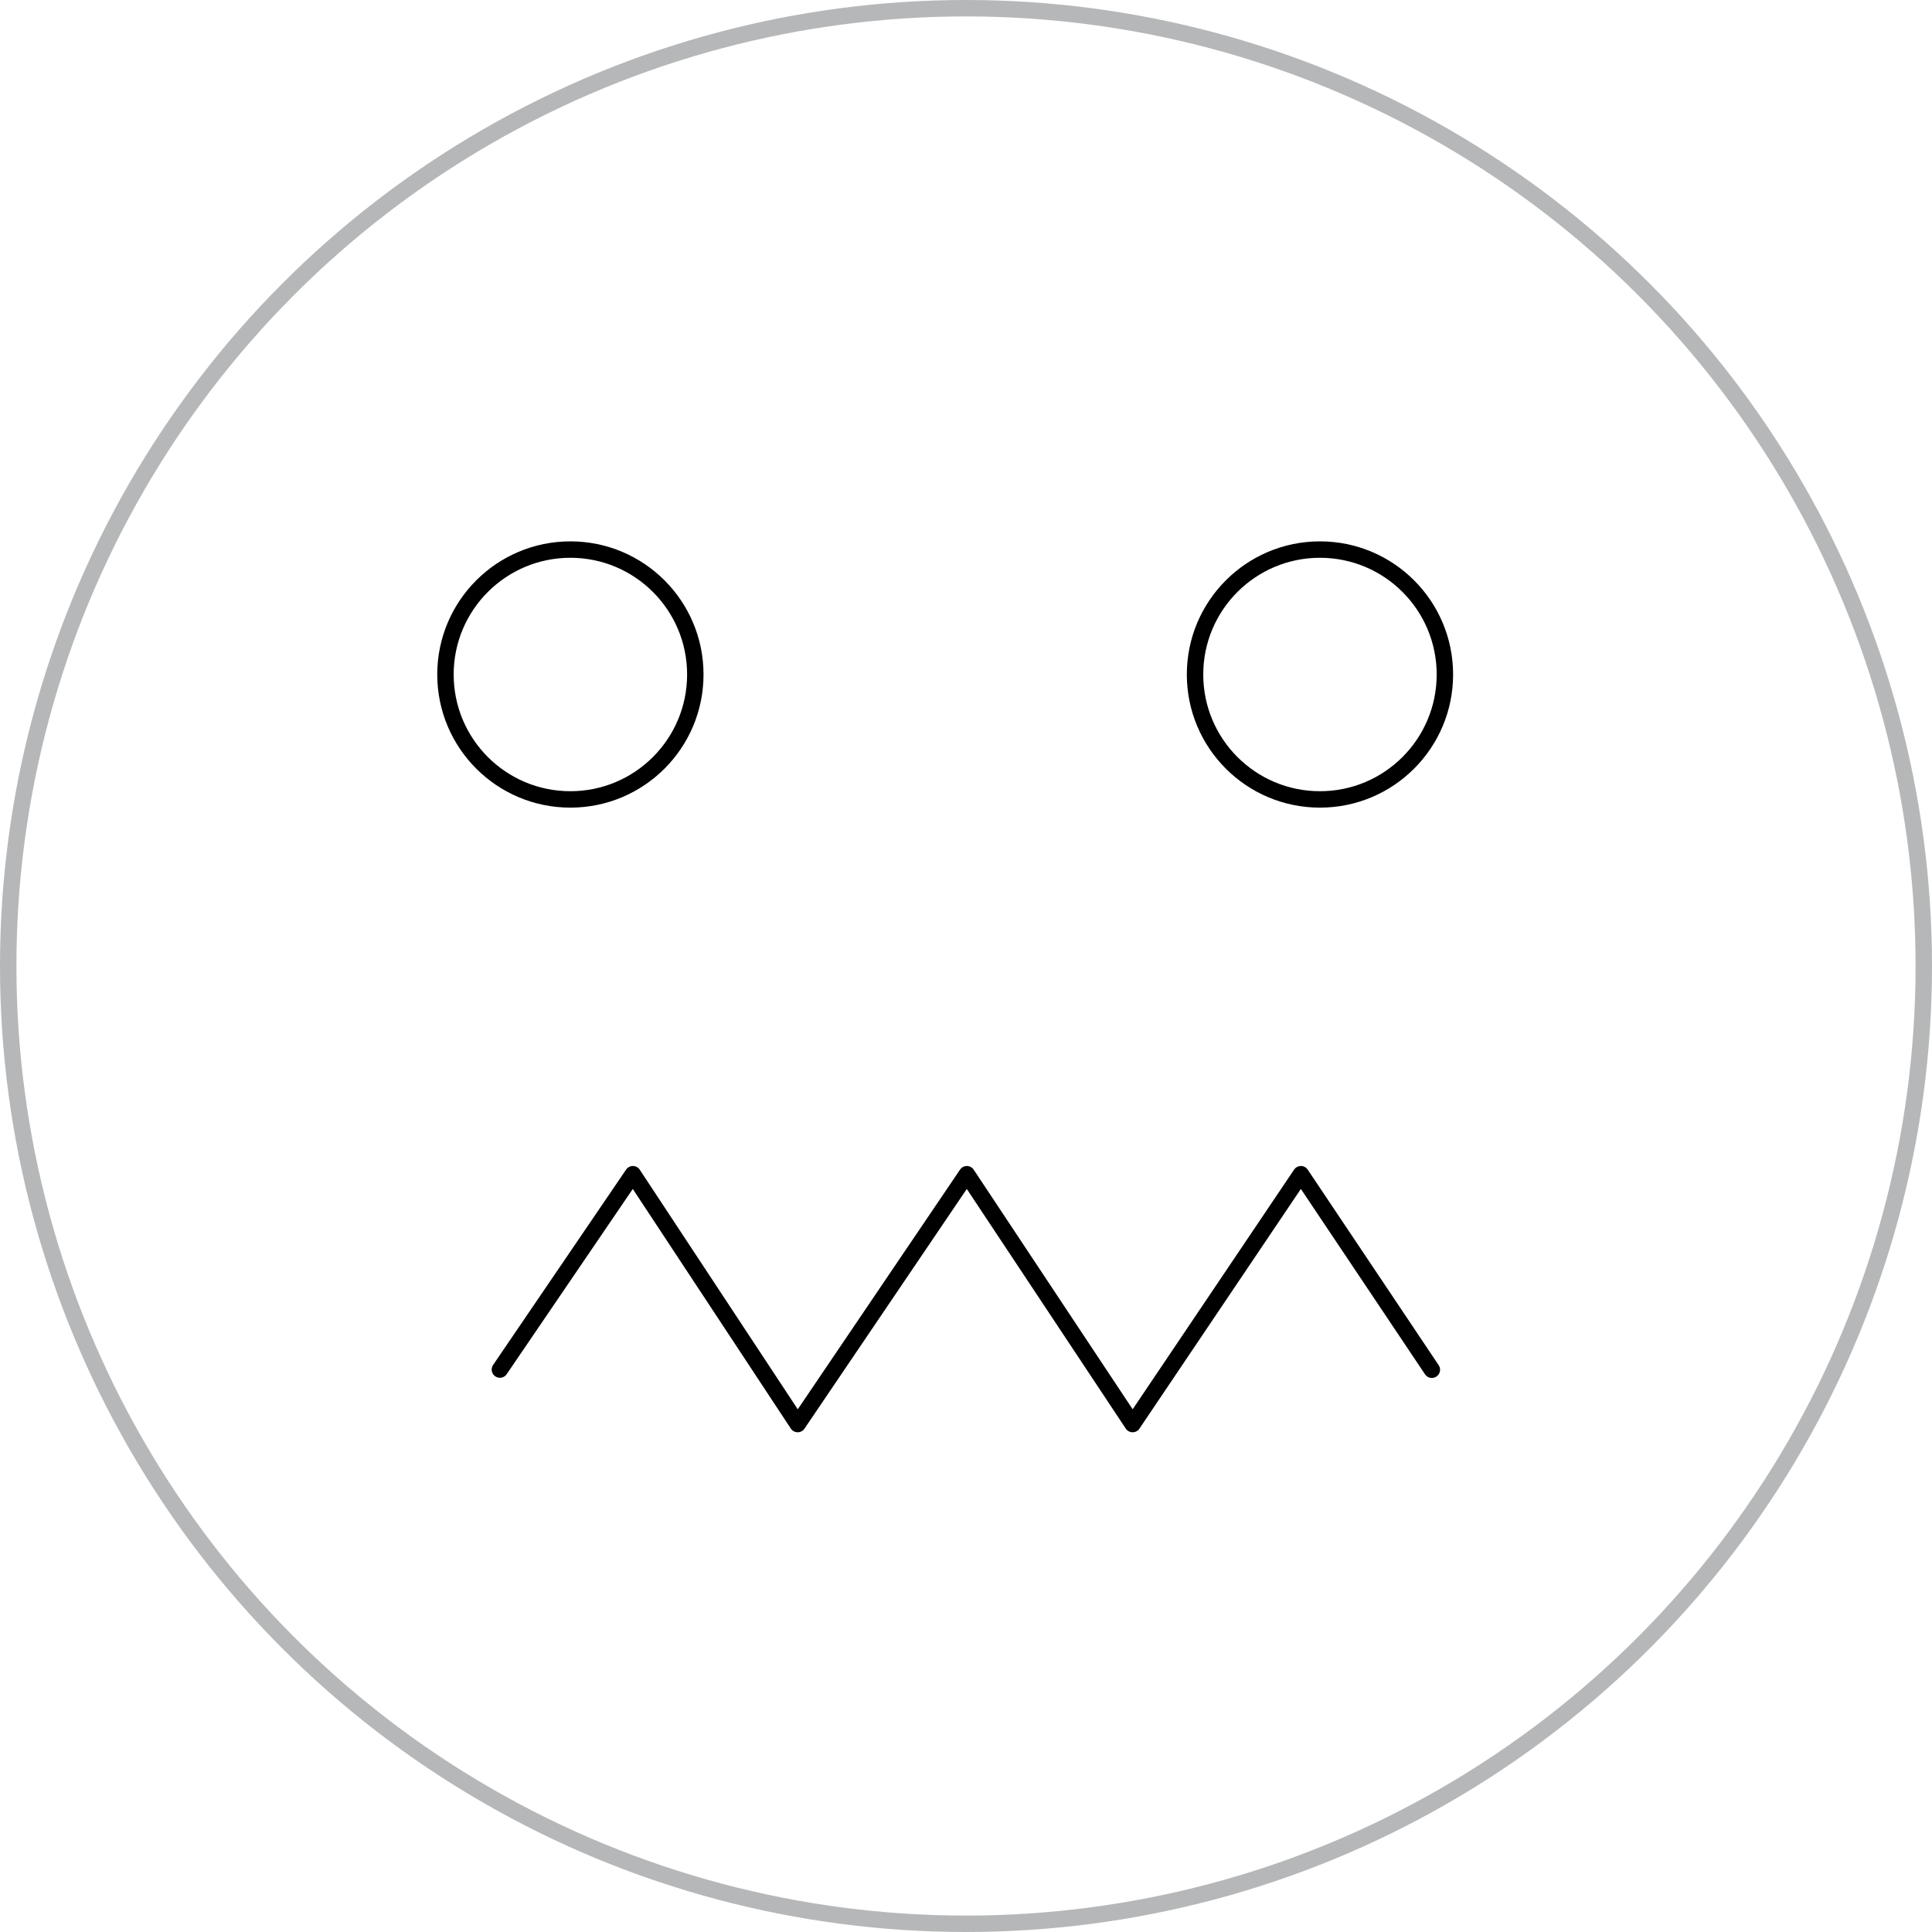
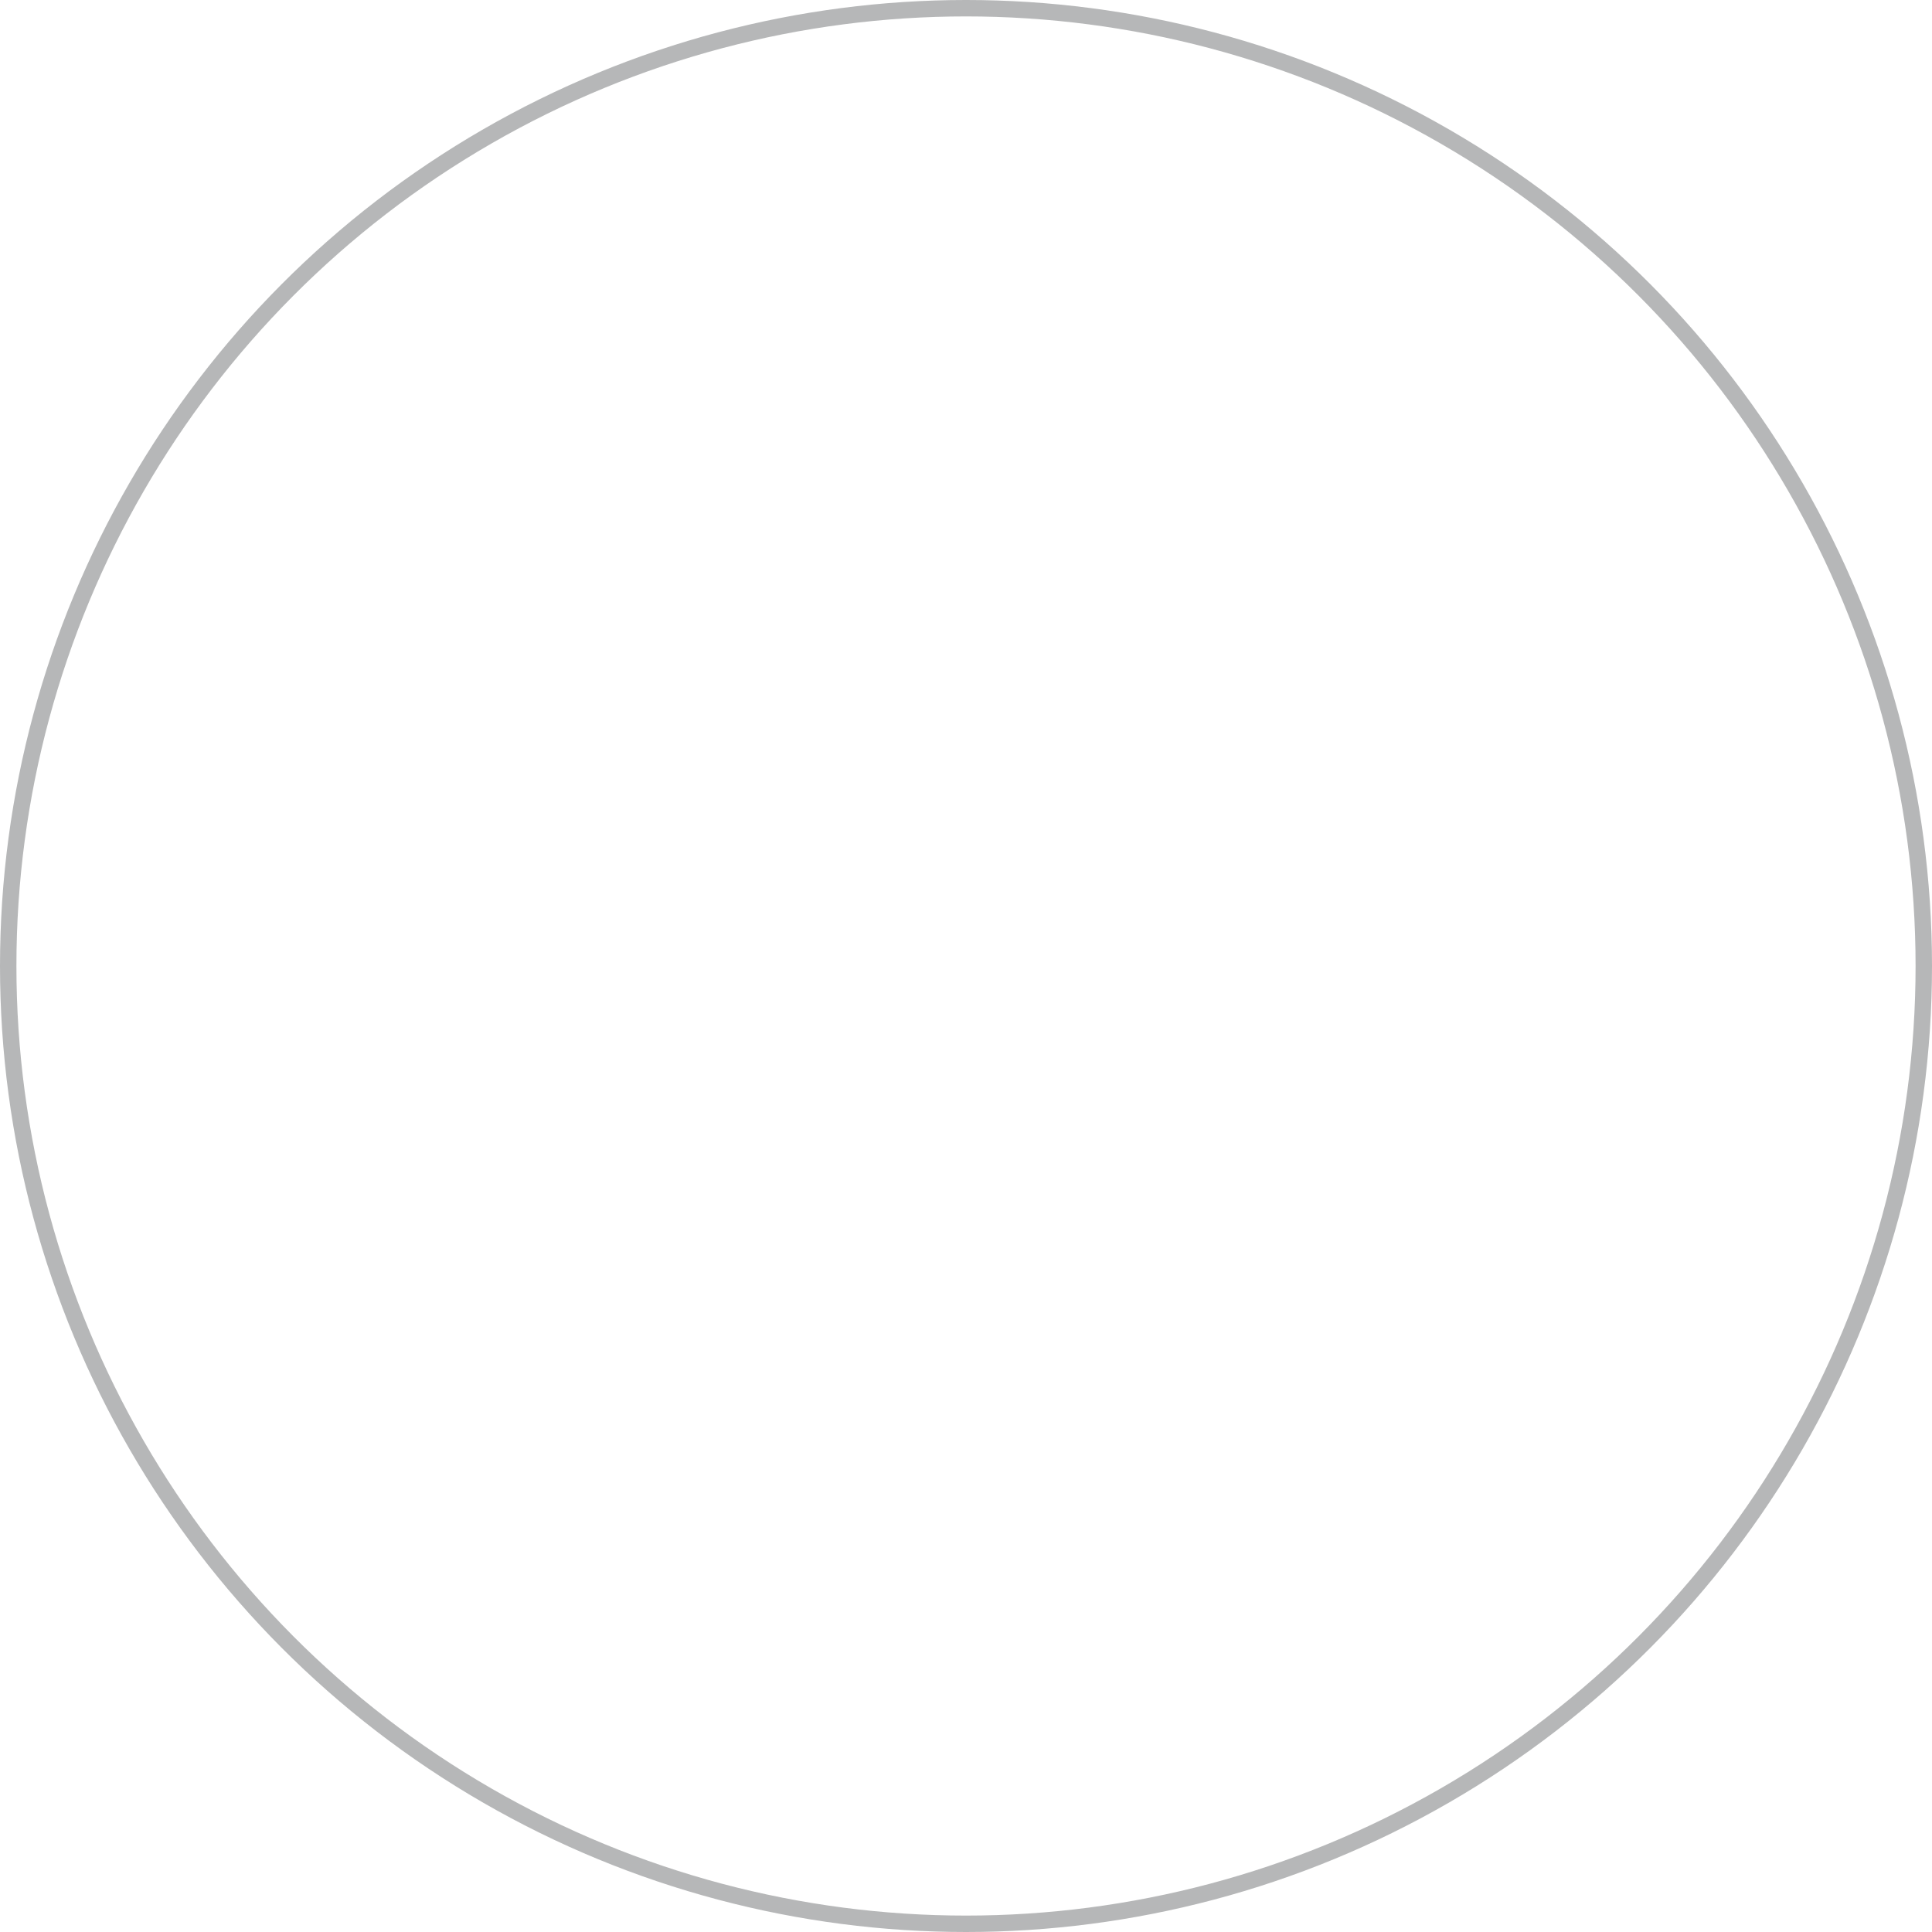
<svg xmlns="http://www.w3.org/2000/svg" width="353" height="353" viewBox="0 0 353 353">
  <defs>
    <style>
      .cls-1, .cls-2 {
        fill: none;
        stroke-linecap: round;
        stroke-linejoin: round;
        stroke-width: 3px;
      }

      .cls-1 {
        stroke: #000;
      }

      .cls-2 {
        stroke: #b6b7b8;
      }
    </style>
  </defs>
  <g transform="translate(1.5 1.5)">
-     <circle data-name="Ellipse 598" class="cls-1" cx="22.826" cy="22.826" r="22.826" transform="translate(79.891 98.913)" />
-     <circle data-name="Ellipse 599" class="cls-1" cx="22.826" cy="22.826" r="22.826" transform="translate(216.848 98.913)" />
    <circle data-name="Ellipse 600" class="cls-2" cx="175" cy="175" r="175" />
-     <path data-name="Path 4543" class="cls-1" d="M391.4,3027.193l24.3-35.693,30.108,45.65,30.912-45.65,30.285,45.65,30.747-45.65,23.926,35.725" transform="translate(-301.563 -2778.457)" />
  </g>
</svg>